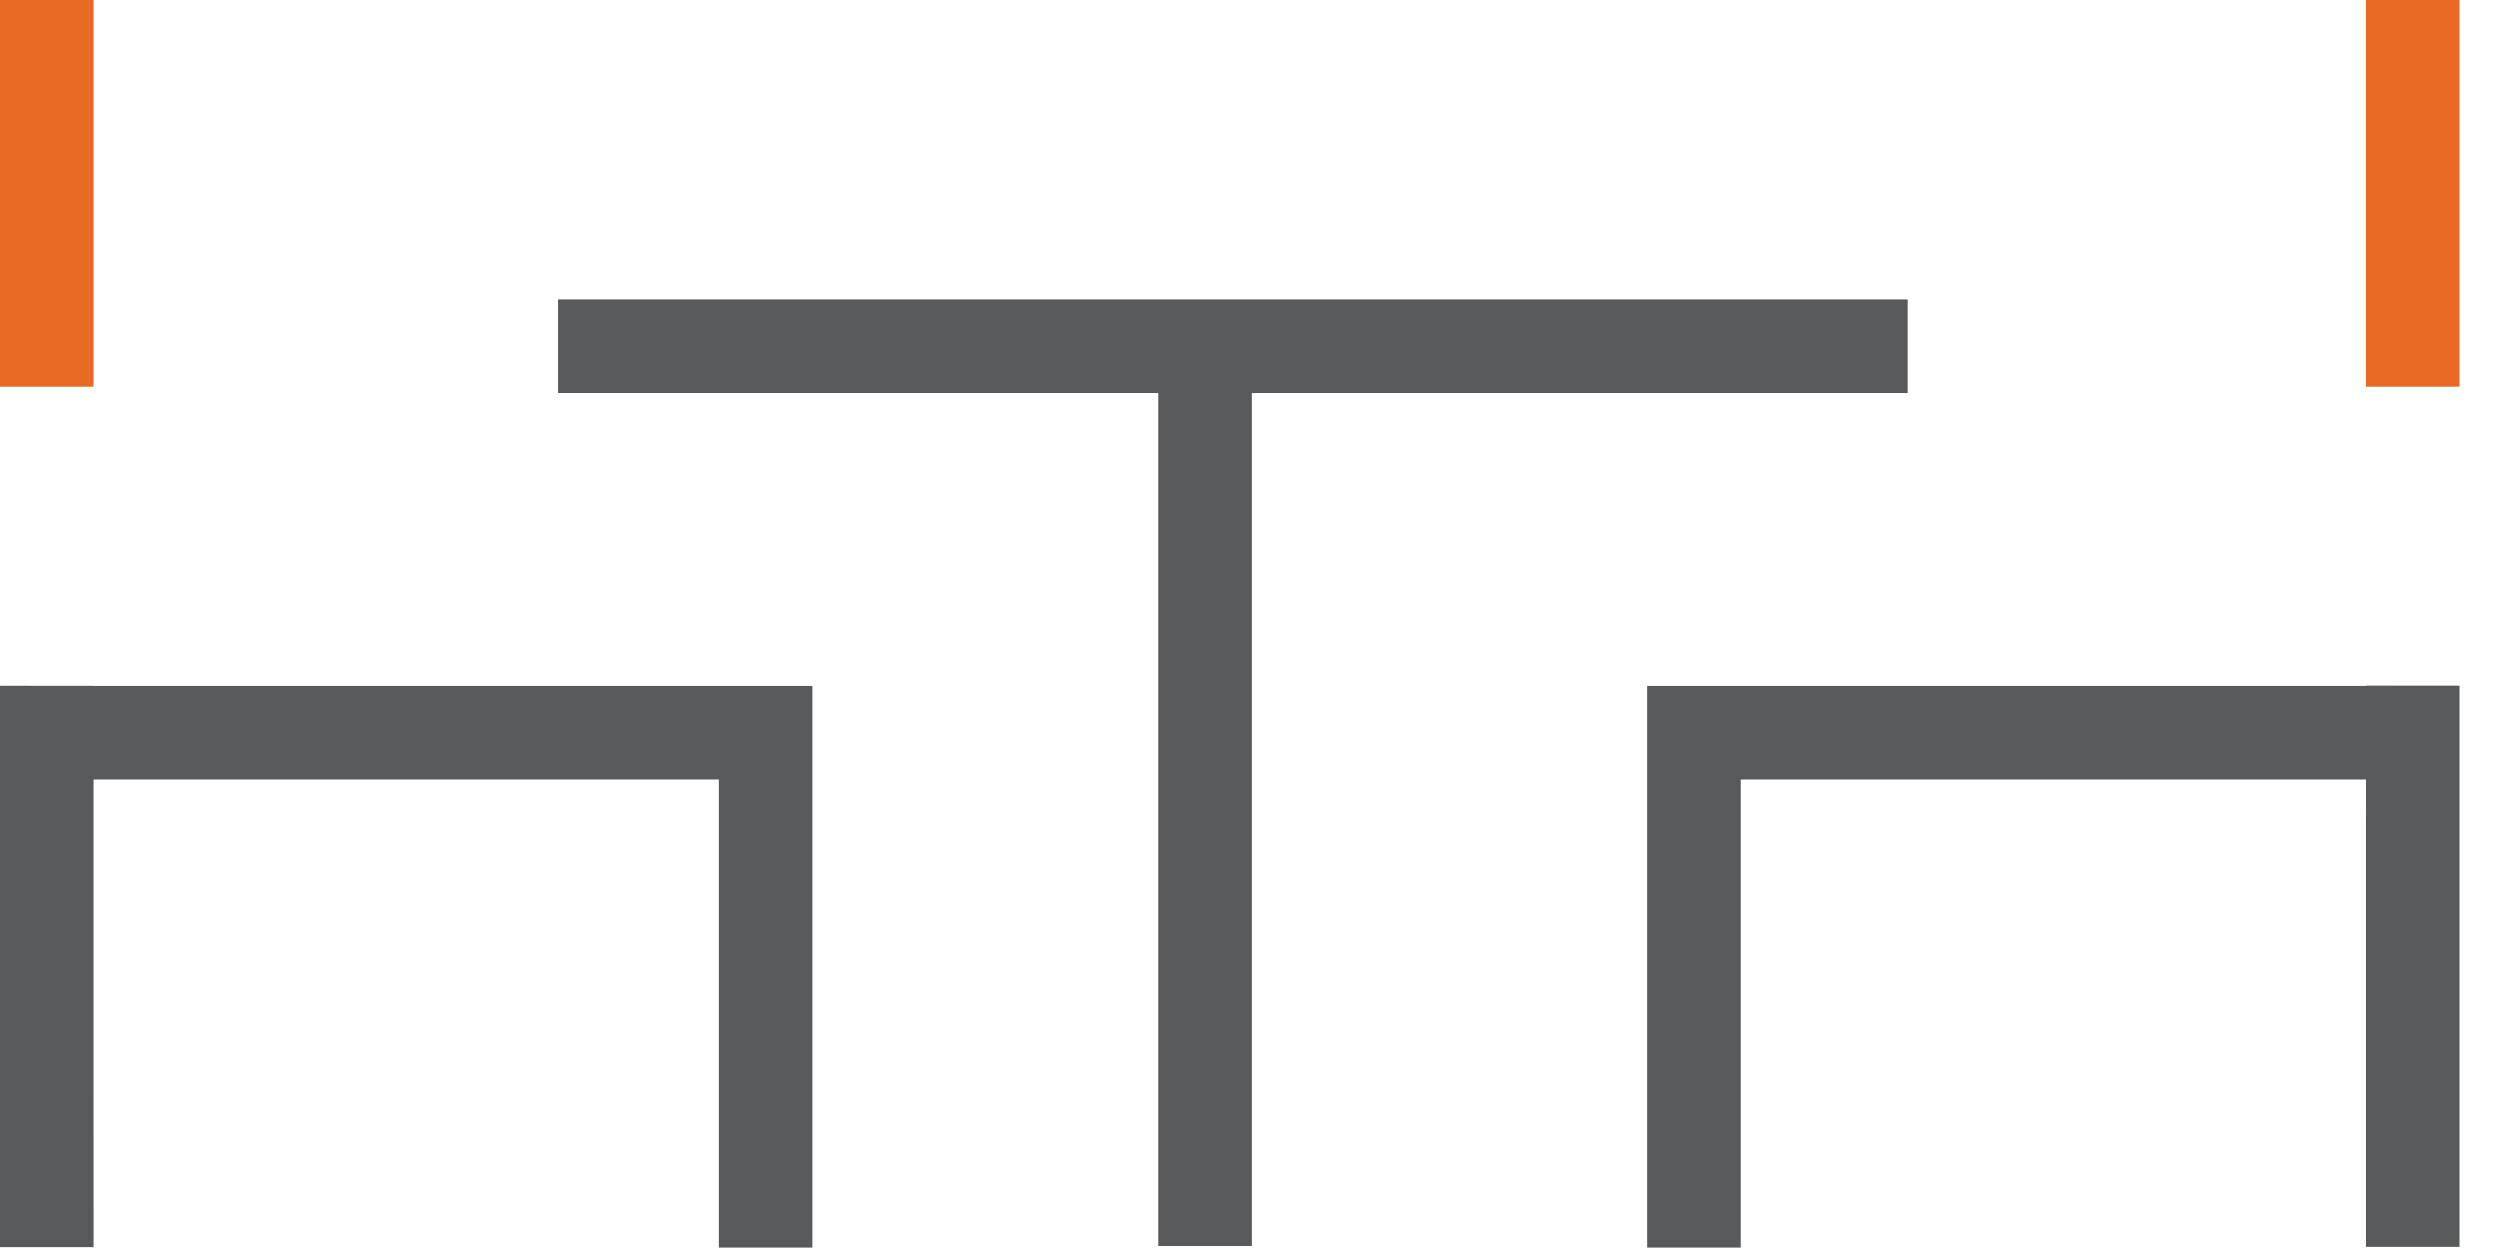
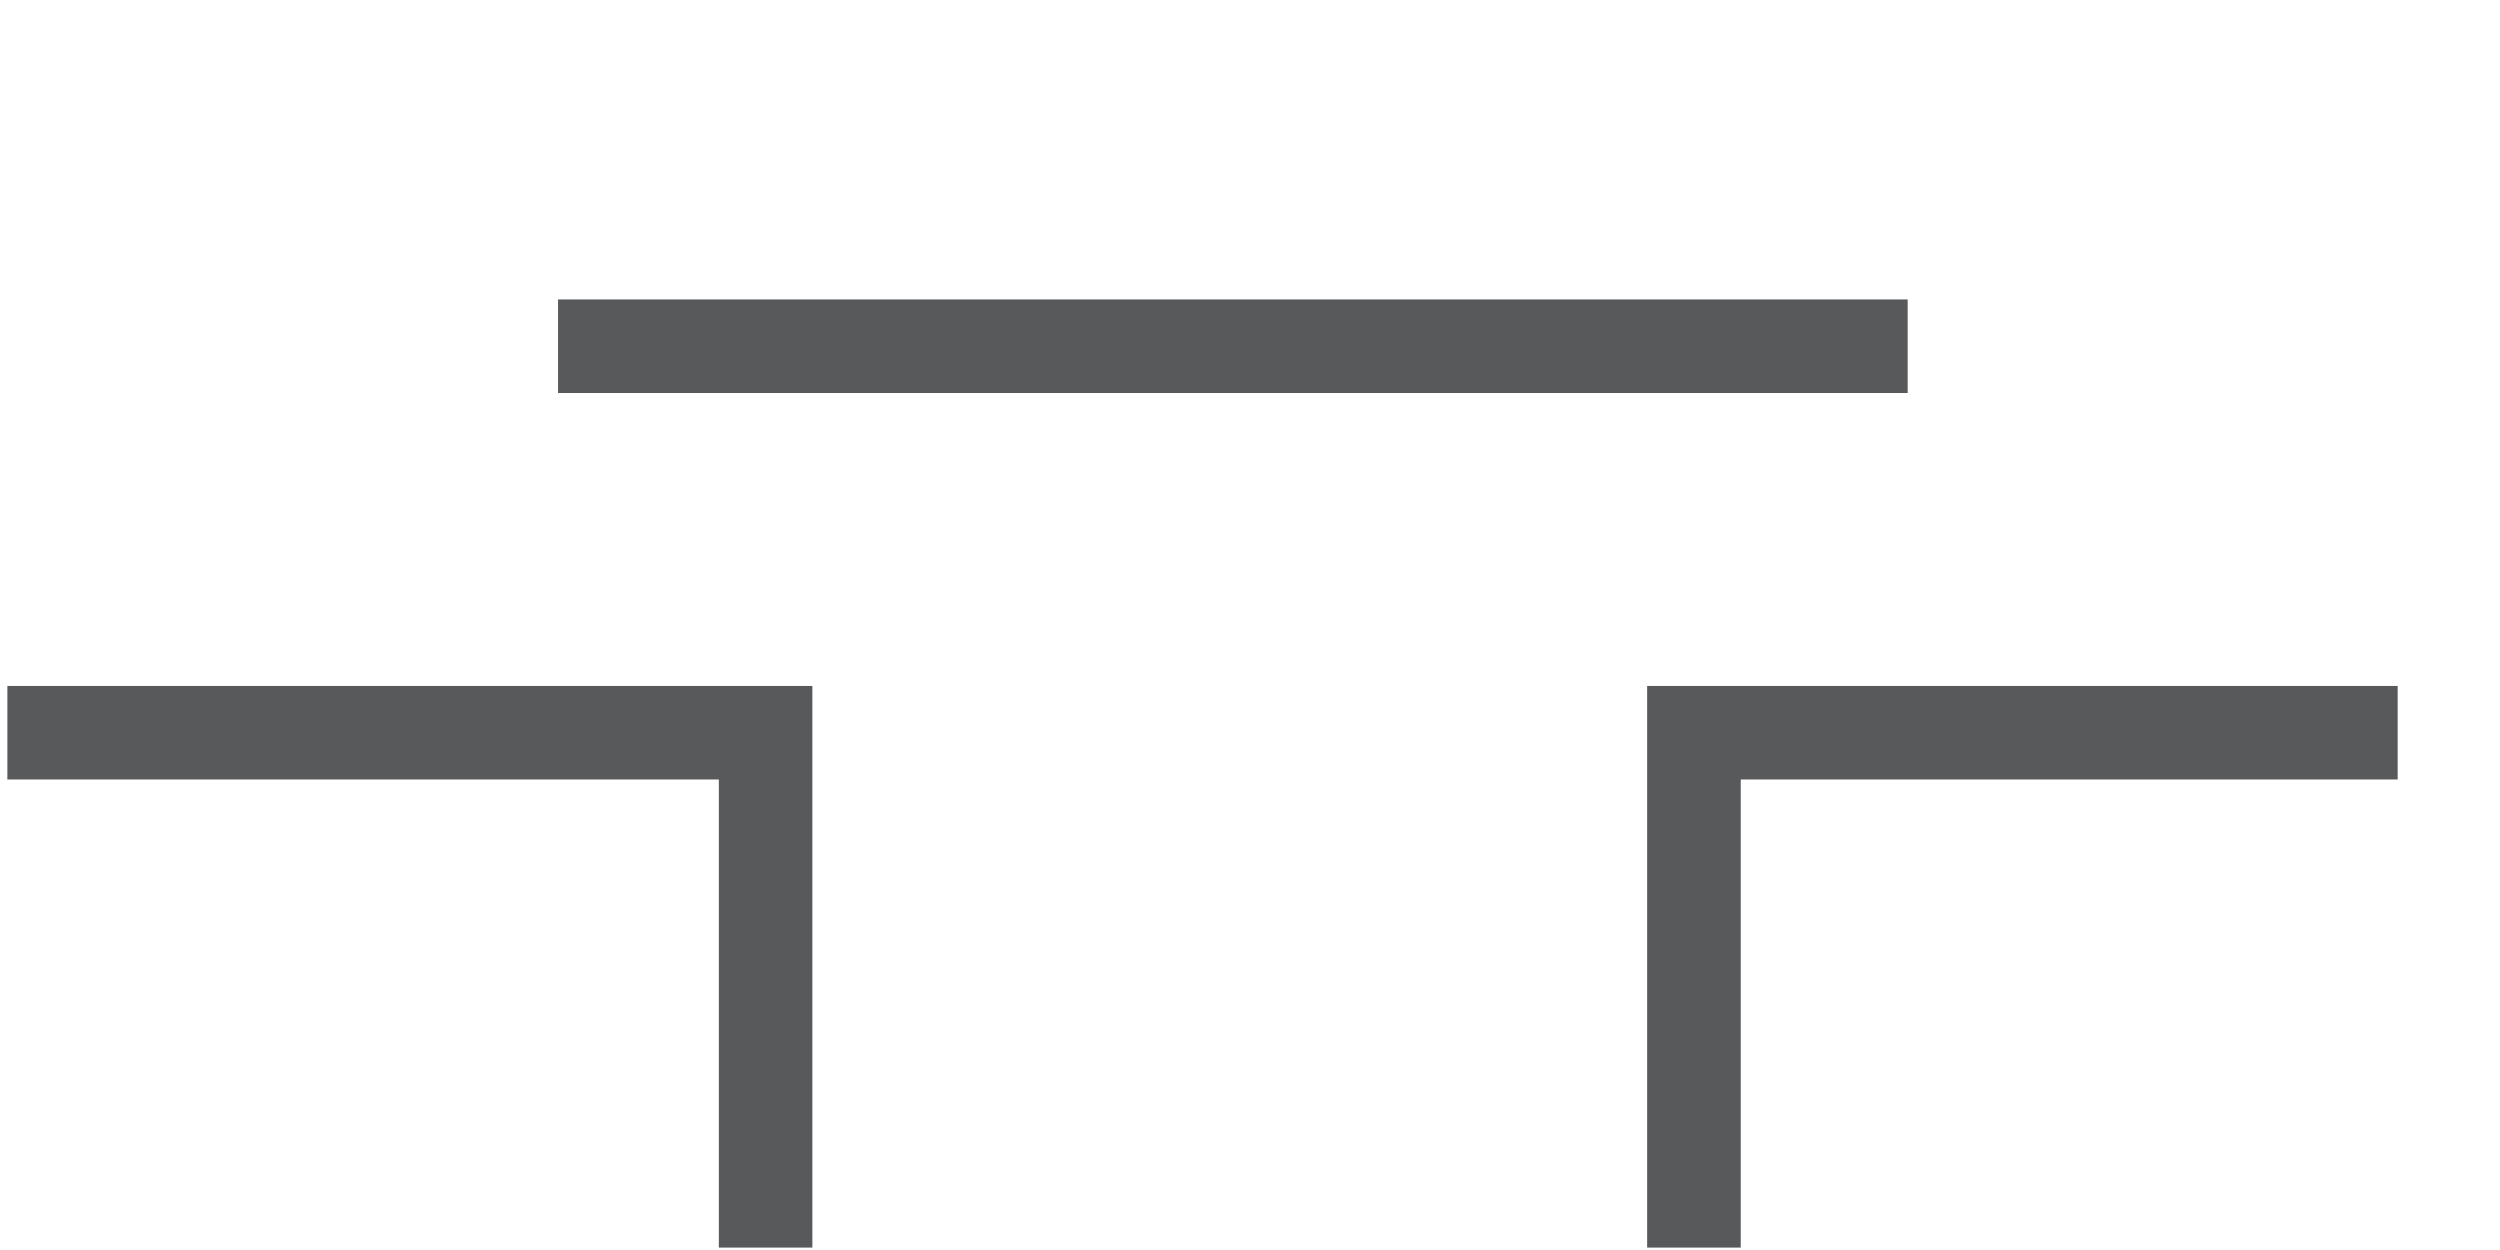
<svg xmlns="http://www.w3.org/2000/svg" width="58px" height="29px" viewBox="0 0 58 29" version="1.1">
  <title>İstehsalat</title>
  <desc>Created with Sketch.</desc>
  <g id="last-version" stroke="none" stroke-width="1" fill="none" fill-rule="evenodd">
    <g id="Main-page" transform="translate(-552, -1346)">
      <g id="Group-19" transform="translate(115, 771)">
        <g id="Group-14" transform="translate(435, 575)">
          <g id="İstehsalat" transform="translate(2, 0)">
-             <polygon id="Fill-1" fill="#58595B" points="0 28.933 2.171 28.933 2.17 19.084 2.172 15.912 -5e-05 15.911" />
-             <polygon id="Fill-2" fill="#E86A23" points="0 8.971 2.171 8.971 2.171 0 0 0" />
            <polygon id="Fill-3" fill="#58595B" points="0.171 15.914 0.171 18.084 16.677 18.084 16.677 28.944 18.847 28.944 18.847 15.914" />
-             <polygon id="Fill-4" fill="#E86A23" points="54.89 8.971 57.06 8.971 57.06 0 54.89 0" />
-             <polygon id="Fill-5" fill="#58595B" points="54.895 15.907 54.89 19.084 54.89 28.928 57.061 28.928 57.061 15.907" />
            <polygon id="Fill-6" fill="#58595B" points="38.214 15.914 38.214 28.944 40.385 28.944 40.385 18.084 55.626 18.084 55.626 15.914" />
            <polygon id="Fill-7" fill="#58595B" points="12.947 9.118 44.258 9.118 44.258 6.947 12.947 6.947" />
-             <polygon id="Fill-8" fill="#58595B" points="26.872 28.907 29.043 28.907 29.043 8.617 26.872 8.617" />
          </g>
        </g>
      </g>
    </g>
  </g>
</svg>